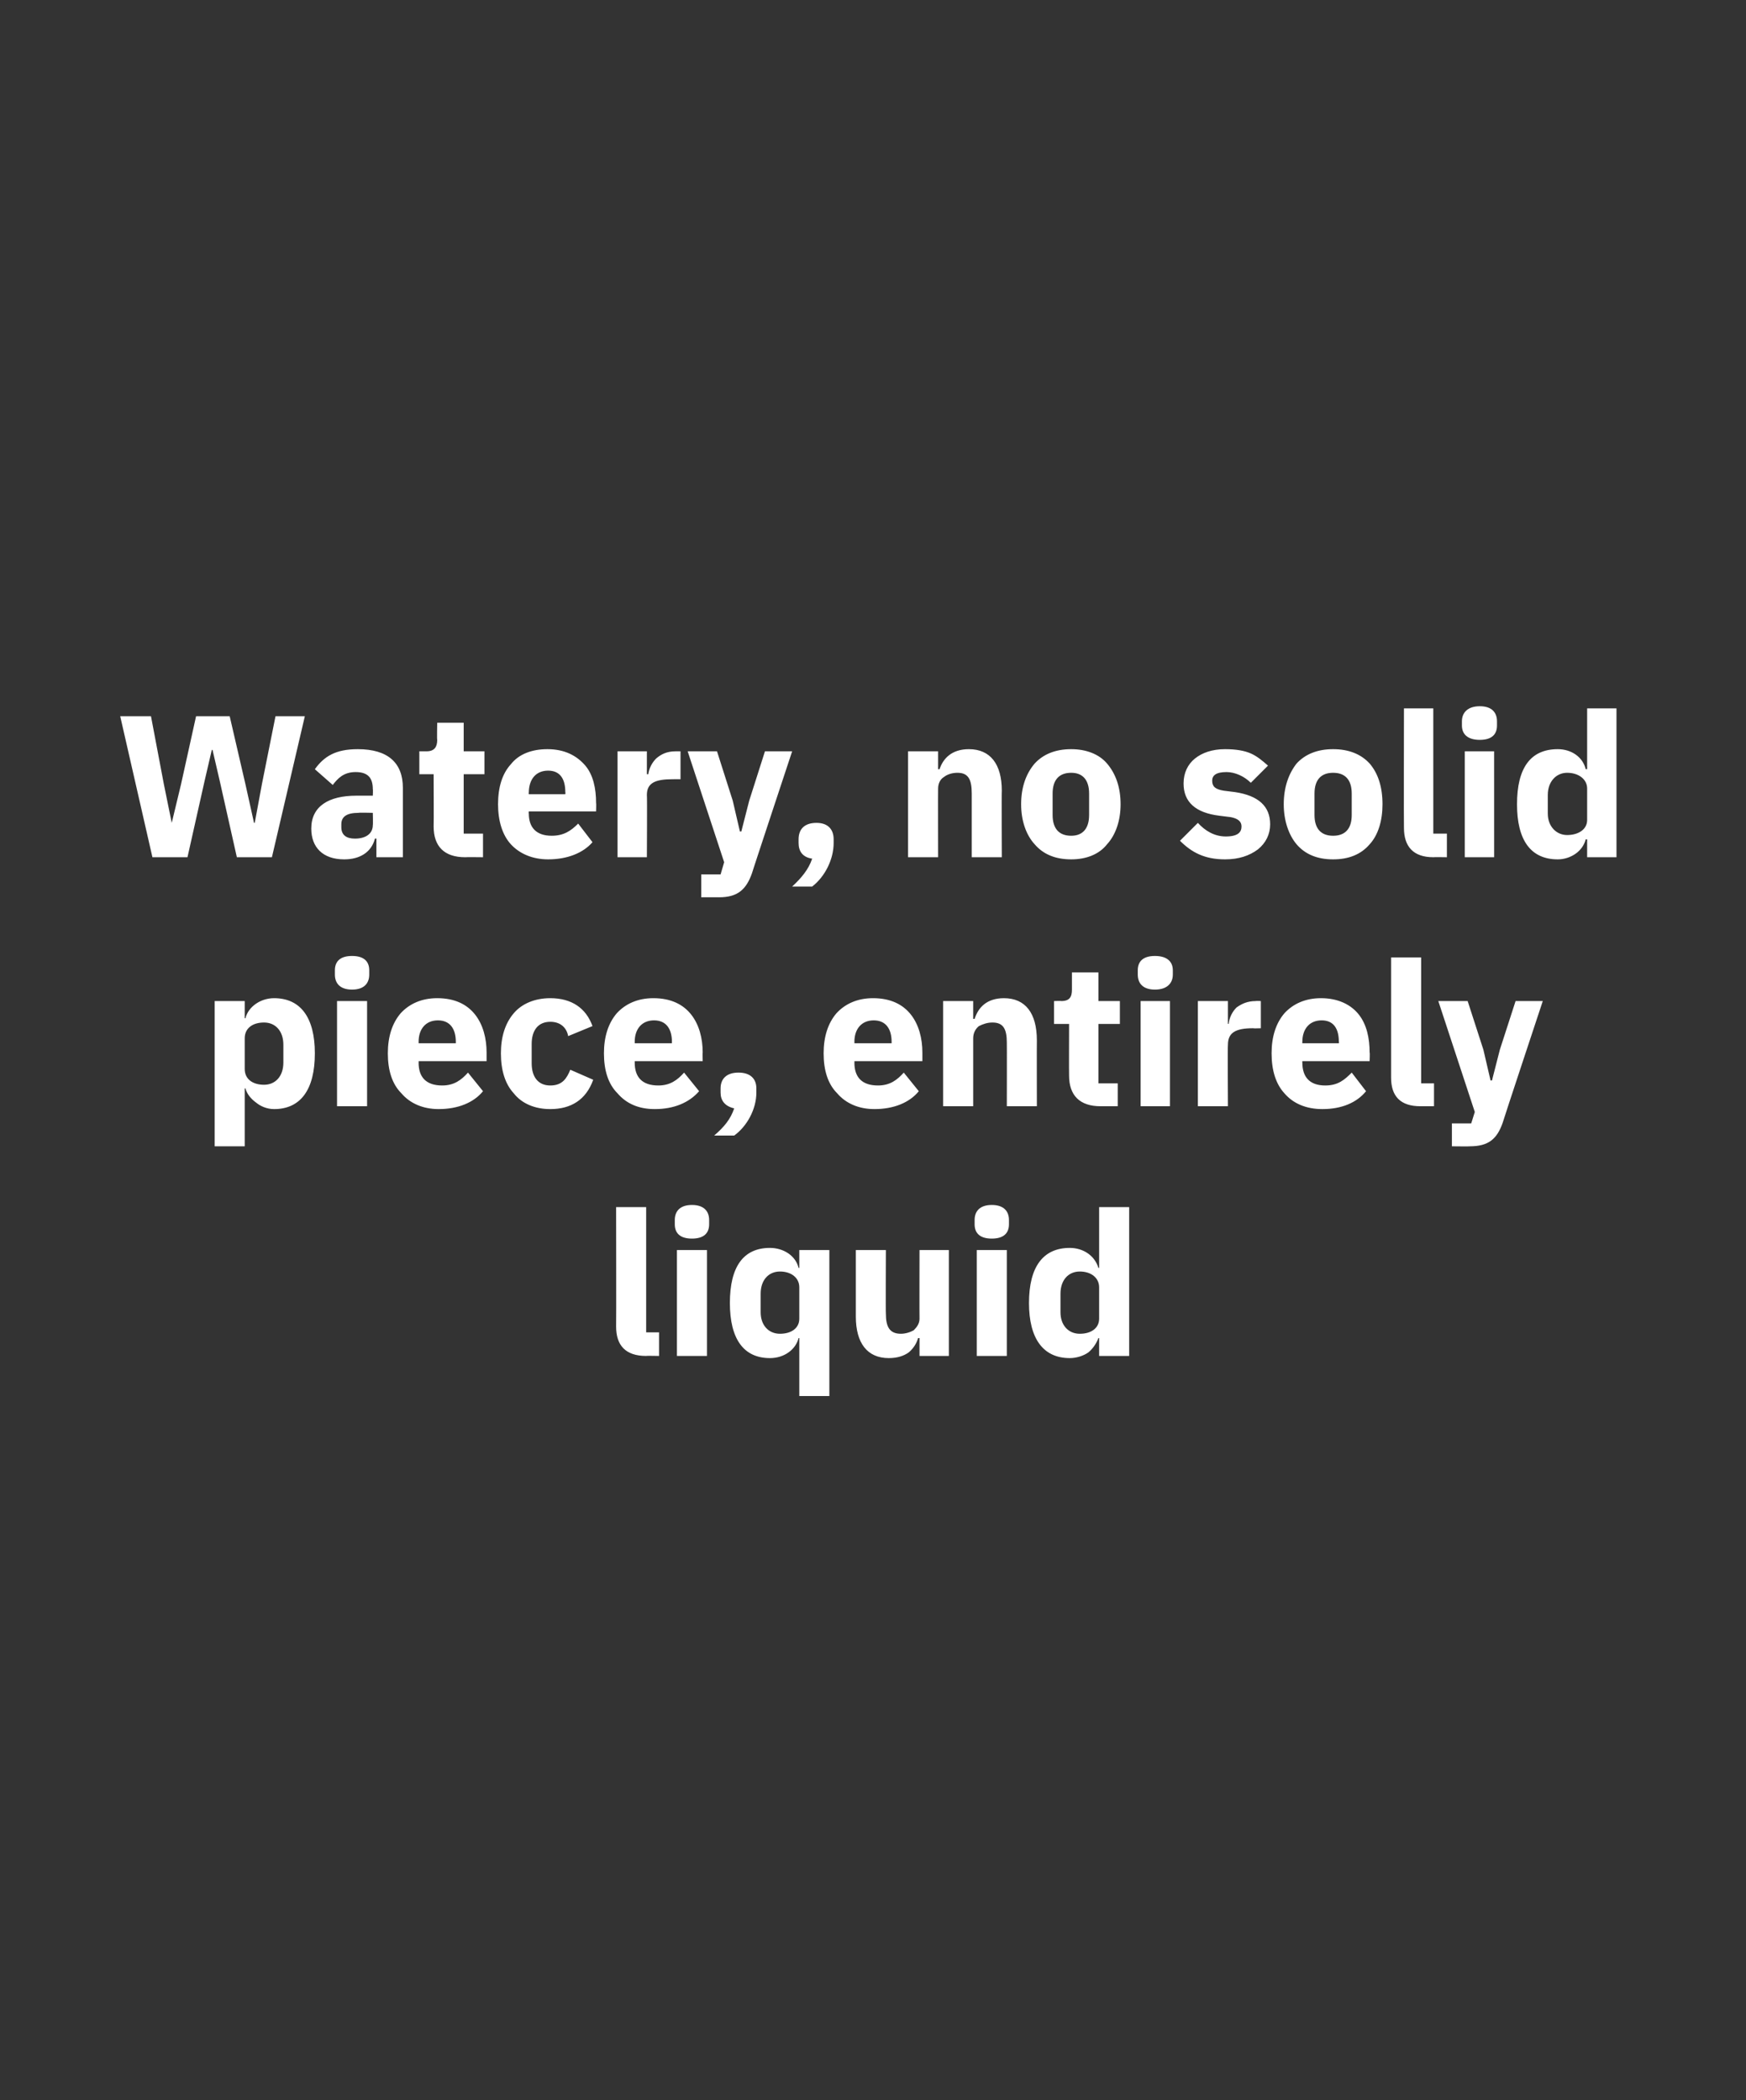
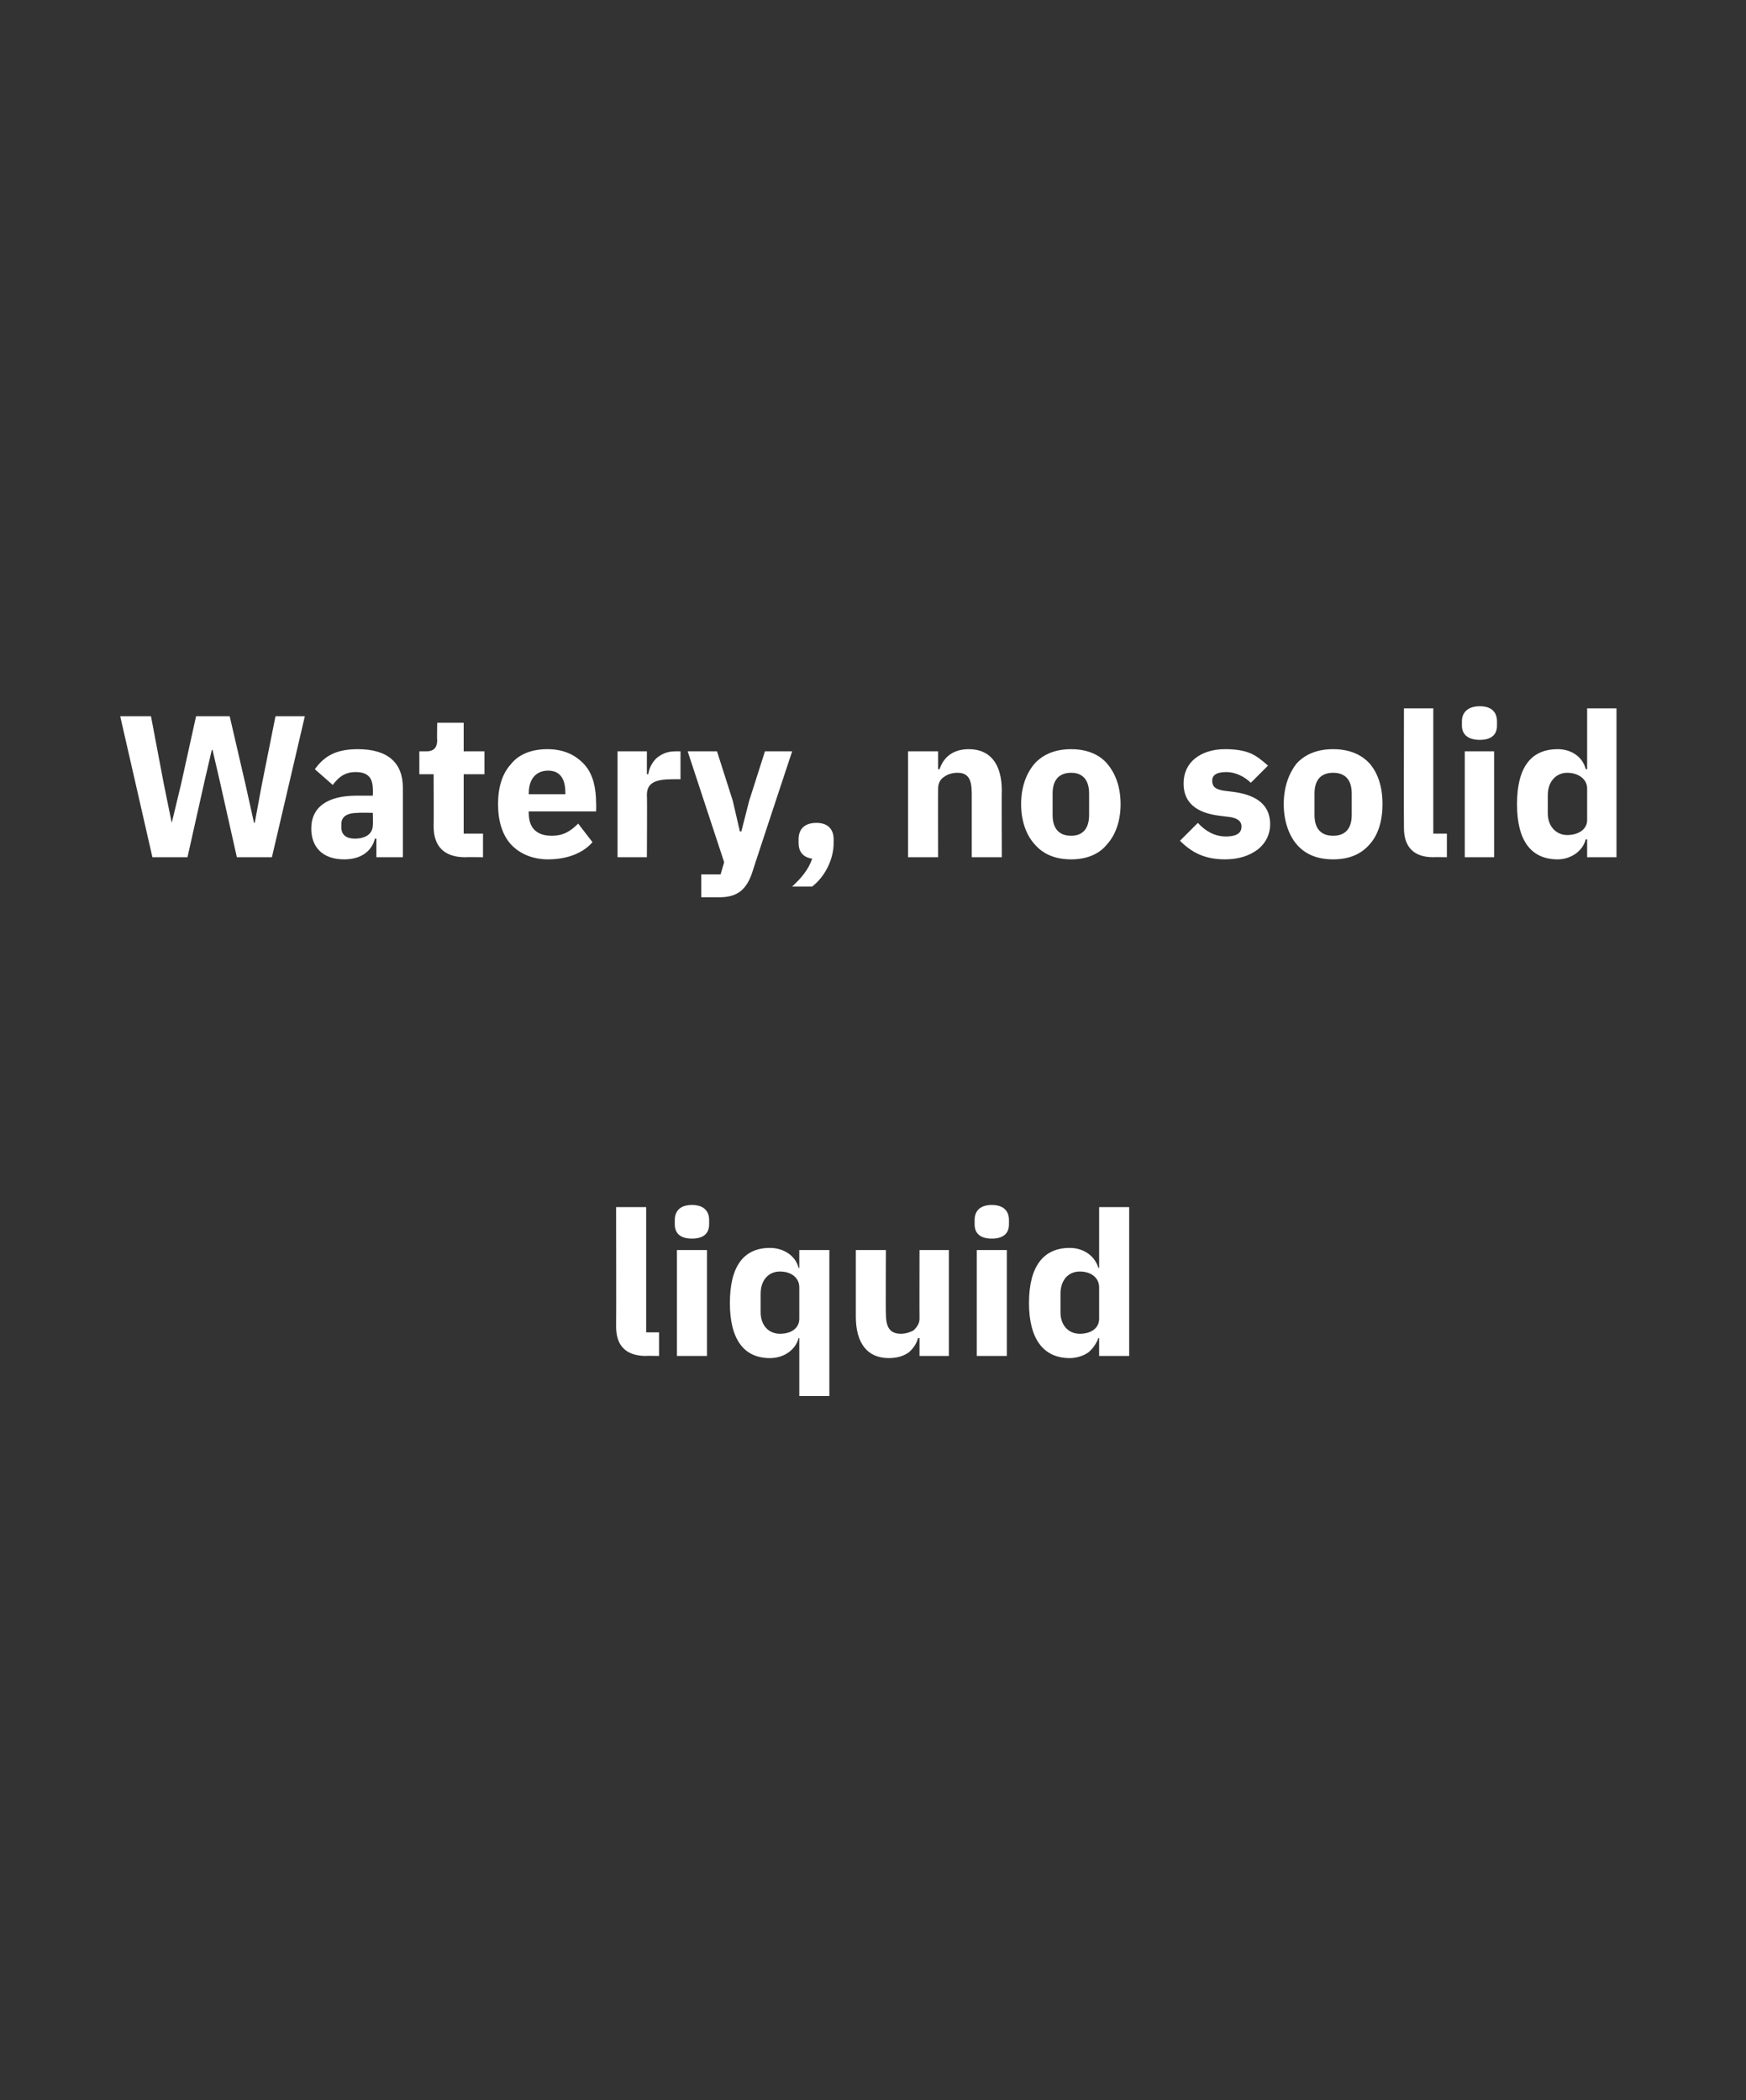
<svg xmlns="http://www.w3.org/2000/svg" version="1.1" width="244px" height="293.5px" viewBox="0 -1 244 293.5" style="top:-1px">
  <rect x="0" y="-1" width="244" height="293.5" fill="#333333" stroke="none" />
  <desc>Watery, no solid piece, entirely liquid</desc>
  <defs />
  <g id="Polygon182397">
    <path d="m92.1 188.5v-3.3h-1.8v-17.5h-4.2s.03 16.71 0 16.7c0 2.6 1.3 4.1 4.2 4.1c-.04-.04 1.8 0 1.8 0zm7-18.4v-.6c0-1.2-.7-2.1-2.4-2.1c-1.7 0-2.4.9-2.4 2.1v.6c0 1.2.7 2 2.4 2c1.7 0 2.4-.8 2.4-2zm-4.5 18.4h4.2v-14.8h-4.2v14.8zm17.1 5.6h4.2v-20.4h-4.2v2.5s-.11-.02-.1 0c-.4-1.7-2.1-2.8-4-2.8c-3.7 0-5.6 2.6-5.6 7.7c0 5 1.9 7.7 5.6 7.7c1 0 1.9-.3 2.6-.8c.7-.5 1.2-1.2 1.4-2h.1v8.1zm-5.4-11.7v-2.6c0-1.9 1.1-3.1 2.7-3.1c1.6 0 2.7.9 2.7 2.2v4.4c0 1.3-1.1 2.1-2.7 2.1c-1.6 0-2.7-1.2-2.7-3zm22.2 6.1h4.1v-14.8h-4.1s-.02 9.59 0 9.6c0 .7-.4 1.2-.8 1.6c-.5.3-1.2.5-1.8.5c-1.6 0-2.1-1-2.1-2.8c-.04.02 0-8.9 0-8.9h-4.2v9.3c0 3.7 1.6 5.8 4.6 5.8c1.2 0 2.1-.3 2.8-.8c.7-.6 1.1-1.3 1.3-2h.2v2.5zm12.5-18.4v-.6c0-1.2-.7-2.1-2.4-2.1c-1.7 0-2.4.9-2.4 2.1v.6c0 1.2.7 2 2.4 2c1.7 0 2.4-.8 2.4-2zm-4.5 18.4h4.2v-14.8h-4.2v14.8zm17.1 0h4.2v-20.8h-4.2v8.5s-.13-.02-.1 0c-.5-1.7-2.1-2.8-4-2.8c-3.7 0-5.7 2.6-5.7 7.7c0 5 2 7.7 5.7 7.7c.9 0 1.9-.3 2.6-.8c.6-.5 1.1-1.2 1.4-2h.1v2.5zm-5.4-6.1v-2.6c0-1.9 1.1-3.1 2.7-3.1c1.6 0 2.7.9 2.7 2.2v4.4c0 1.3-1.1 2.1-2.7 2.1c-1.6 0-2.7-1.2-2.7-3z" stroke="none" fill="#fff" />
  </g>
  <g id="Polygon182396">
-     <path d="m30 159.2h4.2v-8.1s.12.04.1 0c.2.8.8 1.5 1.5 2c.6.5 1.5.9 2.5.9c3.7 0 5.7-2.7 5.7-7.8c0-5-2-7.7-5.7-7.7c-1.9 0-3.6 1.2-4 2.8c.02.03-.1 0-.1 0v-2.4H30v20.3zm4.2-10.8v-4.3c0-1.4 1.1-2.2 2.7-2.2c1.6 0 2.7 1.2 2.7 3.1v2.5c0 1.9-1.1 3.1-2.7 3.1c-1.6 0-2.7-.8-2.7-2.2zm17.4-13.2v-.6c0-1.2-.7-2-2.4-2c-1.7 0-2.4.8-2.4 2v.6c0 1.2.7 2.1 2.4 2.1c1.7 0 2.4-.9 2.4-2.1zm-4.5 18.4h4.2v-14.7h-4.2v14.7zm20.4-2.1l-2.1-2.6c-.9 1-1.9 1.8-3.6 1.8c-2.3 0-3.3-1.2-3.3-3.2c.02.01 0-.2 0-.2h9.5v-1.2c0-2-.5-3.9-1.6-5.3c-1.1-1.4-2.8-2.3-5.3-2.3c-2.2 0-3.9.8-5.1 2.1c-1.2 1.4-1.8 3.3-1.8 5.6c0 2.4.6 4.3 1.9 5.6c1.2 1.4 3 2.2 5.2 2.2c2.7 0 4.9-.9 6.2-2.5zm-3.8-6.9v.2h-5.2s.02-.18 0-.2c0-1.8 1-3 2.7-3c1.7 0 2.5 1.2 2.5 3zm19.2 5.3l-3.2-1.4c-.5 1.2-1.1 2.2-2.8 2.2c-1.7 0-2.6-1.2-2.6-3.1v-2.7c0-1.9.9-3.1 2.6-3.1c1.5 0 2.3.9 2.5 2l3.4-1.4c-.9-2.5-2.9-3.9-5.9-3.9c-2.2 0-4 .8-5.1 2.1c-1.2 1.4-1.8 3.3-1.8 5.6c0 2.4.6 4.3 1.8 5.6c1.1 1.4 2.9 2.2 5.1 2.2c2.9 0 5-1.3 6-4.1zm14.8 1.6l-2.1-2.6c-.9 1-1.9 1.8-3.6 1.8c-2.3 0-3.3-1.2-3.3-3.2v-.2h9.5s-.03-1.25 0-1.2c0-2-.5-3.9-1.6-5.3c-1.1-1.4-2.8-2.3-5.3-2.3c-2.2 0-3.9.8-5.1 2.1c-1.2 1.4-1.8 3.3-1.8 5.6c0 2.4.6 4.3 1.9 5.6c1.2 1.4 2.9 2.2 5.2 2.2c2.7 0 4.8-.9 6.2-2.5zm-3.8-6.9c-.02-.01 0 .2 0 .2h-5.2v-.2c0-1.8 1-3 2.7-3c1.7 0 2.5 1.2 2.5 3zm6.8 6.5v.6c0 1.1.6 1.9 1.9 2.2c-.5 1.5-1.4 2.6-2.8 3.8h2.8c1.8-1.3 3.1-3.7 3.1-6v-.6c0-1.3-.8-2.2-2.5-2.2c-1.7 0-2.5.9-2.5 2.2zm27.7.4l-2.1-2.6c-.9 1-1.9 1.8-3.6 1.8c-2.3 0-3.3-1.2-3.3-3.2c.02.01 0-.2 0-.2h9.5v-1.2c0-2-.5-3.9-1.6-5.3c-1.1-1.4-2.8-2.3-5.3-2.3c-2.2 0-3.9.8-5.1 2.1c-1.2 1.4-1.8 3.3-1.8 5.6c0 2.4.6 4.3 1.9 5.6c1.2 1.4 3 2.2 5.2 2.2c2.7 0 4.9-.9 6.2-2.5zm-3.8-6.9v.2h-5.2s.02-.18 0-.2c0-1.8 1-3 2.7-3c1.7 0 2.5 1.2 2.5 3zm11.4 9v-9.5c0-.7.3-1.3.8-1.7c.6-.3 1.2-.5 1.9-.5c1.5 0 2 .9 2 2.8c.02 0 0 8.9 0 8.9h4.2s-.02-9.23 0-9.2c0-3.8-1.6-5.9-4.6-5.9c-2.4 0-3.6 1.3-4.1 2.9c-.03-.04-.2 0-.2 0v-2.5h-4.2v14.7h4.2zm20.2 0v-3.2h-2.7v-8.3h3v-3.2h-3v-4h-3.7v2.4c0 1-.3 1.6-1.5 1.6c.04-.04-1 0-1 0v3.2h2.1s-.02 7.21 0 7.2c0 2.8 1.5 4.3 4.4 4.3h2.4zm7.7-18.4v-.6c0-1.2-.8-2-2.5-2c-1.7 0-2.4.8-2.4 2v.6c0 1.2.7 2.1 2.4 2.1c1.7 0 2.5-.9 2.5-2.1zm-4.5 18.4h4.1v-14.7h-4.1v14.7zm12.2 0s-.05-8.61 0-8.6c0-1.7 1.1-2.3 3.5-2.3c.05.04 1.1 0 1.1 0v-3.8s-.74-.04-.7 0c-1.2 0-2 .4-2.7.9c-.6.6-1 1.4-1.1 2.3c-.01-.04-.1 0-.1 0v-3.2h-4.2v14.7h4.2zm19.3-2.1l-2-2.6c-1 1-1.9 1.8-3.7 1.8c-2.2 0-3.2-1.2-3.2-3.2c-.02.01 0-.2 0-.2h9.4s.05-1.25 0-1.2c0-2-.4-3.9-1.5-5.3c-1.1-1.4-2.9-2.3-5.3-2.3c-2.2 0-3.9.8-5.1 2.1c-1.2 1.4-1.8 3.3-1.8 5.6c0 2.4.6 4.3 1.8 5.6c1.2 1.4 3 2.2 5.3 2.2c2.7 0 4.8-.9 6.1-2.5zm-3.8-6.9c.05-.01 0 .2 0 .2H182s-.02-.18 0-.2c0-1.8 1-3 2.7-3c1.7 0 2.4 1.2 2.4 3zm13.3 9v-3.2h-1.8v-17.6h-4.2v16.8c0 2.6 1.3 4 4.1 4h1.9zm9.2-7.9l-1.1 4.3h-.2l-1-4.3l-2.2-6.8H201l5.1 15.5l-.5 1.6h-2.7v3.2s2.54.03 2.5 0c2.6 0 3.8-1 4.6-3.3c-.03-.01 5.6-17 5.6-17h-3.8l-2.2 6.8z" stroke="none" fill="#fff" />
-   </g>
+     </g>
  <g id="Polygon182395">
    <path d="m26.2 118.8l2.4-10.7l1-4.3h.1l1 4.3l2.4 10.7h4.9l4.6-19.7h-4.1l-1.9 9.5l-1 5.4h-.1l-1.2-5.4l-2.2-9.5h-4.7l-2.1 9.5L24 114l-1.1-5.4l-1.8-9.5h-4.3l4.5 19.7h4.9zm30.1-9.7v9.7h-3.7v-2.6s-.2-.02-.2 0c-.5 1.9-2.1 2.9-4.3 2.9c-3 0-4.6-1.7-4.6-4.3c0-3.1 2.4-4.6 6.3-4.6h2.3s.04-.93 0-.9c0-1.5-.6-2.4-2.4-2.4c-1.7 0-2.5.9-3.2 1.8l-2.5-2.2c1.3-1.8 2.9-2.8 6-2.8c4.2 0 6.3 1.9 6.3 5.4zm-4.2 3.5s-1.98-.05-2 0c-1.6 0-2.4.5-2.4 1.6v.4c0 1.1.7 1.6 1.9 1.6c1.4 0 2.5-.6 2.5-1.9c.04 0 0-1.7 0-1.7zm15.4 6.2v-3.3h-2.7v-8.3h2.9V104h-2.9v-4h-3.7s-.05 2.44 0 2.4c0 1-.4 1.6-1.5 1.6h-1v3.2h2s.03 7.27 0 7.3c0 2.8 1.5 4.3 4.4 4.3c.01-.03 2.5 0 2.5 0zm15.3-2.1l-2-2.6c-1 1-2 1.7-3.7 1.7c-2.2 0-3.2-1.2-3.2-3.1c-.03-.03 0-.3 0-.3h9.4s.04-1.19 0-1.2c0-2-.4-3.9-1.5-5.2c-1.2-1.4-2.9-2.3-5.3-2.3c-2.2 0-4 .7-5.1 2.1c-1.2 1.3-1.8 3.2-1.8 5.6c0 2.3.6 4.3 1.8 5.6c1.2 1.3 3 2.1 5.2 2.1c2.7 0 4.9-.9 6.2-2.4zm-3.8-7c.04.04 0 .3 0 .3h-5.1s-.03-.23 0-.2c0-1.9 1-3.1 2.7-3.1c1.7 0 2.4 1.2 2.4 3zm11.4 9.1s.05-8.66 0-8.7c0-1.7 1.2-2.2 3.6-2.2c.04-.01 1.1 0 1.1 0V104h-.7c-1.2 0-2 .4-2.7 1c-.6.6-1 1.4-1.1 2.2h-.2V104h-4.1v14.8h4.1zm14.3-7.9l-1.1 4.3h-.2l-1-4.3l-2.2-6.9h-4.1l5.1 15.5l-.5 1.7H98v3.2s2.54-.01 2.5 0c2.6 0 3.8-1.1 4.6-3.4c-.04.04 5.6-17 5.6-17h-3.8l-2.2 6.9zm6.9 5.4v.5c0 1.1.5 2 1.9 2.2c-.5 1.5-1.5 2.7-2.8 3.9h2.8c1.8-1.4 3-3.8 3-6.1v-.5c0-1.4-.8-2.3-2.4-2.3c-1.7 0-2.5.9-2.5 2.3zm19.5 2.5s-.02-9.59 0-9.6c0-.7.3-1.3.8-1.6c.5-.4 1.2-.6 1.9-.6c1.5 0 2 .9 2 2.9v8.9h4.2s-.04-9.28 0-9.3c0-3.7-1.6-5.8-4.6-5.8c-2.4 0-3.6 1.3-4.1 2.8h-.2V104h-4.2v14.8h4.2zm23.6-1.8c1.2-1.3 1.9-3.3 1.9-5.6c0-2.4-.7-4.3-1.9-5.7c-1.1-1.3-2.9-2-5-2c-2.2 0-3.9.7-5.1 2c-1.2 1.4-1.9 3.3-1.9 5.7c0 2.3.7 4.3 1.9 5.6c1.2 1.4 2.9 2.1 5.1 2.1c2.1 0 3.9-.7 5-2.1zm-7.6-4.1v-3c0-1.9.9-2.9 2.6-2.9c1.6 0 2.5 1 2.5 2.9v3c0 1.9-.9 2.9-2.5 2.9c-1.7 0-2.6-1-2.6-2.9zm28.7 4.8c1.1-.9 1.7-2.1 1.7-3.5c0-2.5-1.6-4-4.9-4.5l-1.6-.2c-1.2-.2-1.6-.6-1.6-1.4c0-.7.5-1.2 2-1.2c1.2 0 2.5.6 3.4 1.5l2.4-2.4c-.8-.7-1.5-1.3-2.4-1.7c-.9-.4-2.1-.6-3.6-.6c-1.8 0-3.2.5-4.2 1.3c-1 .8-1.6 2-1.6 3.5c0 2.6 1.7 4.1 5 4.5l1.6.2c1 .2 1.5.6 1.5 1.3c0 .8-.5 1.4-2.2 1.4c-1.6 0-2.9-.8-3.9-1.9l-2.5 2.5c1.6 1.6 3.4 2.6 6.3 2.6c1.9 0 3.4-.5 4.6-1.4zm15.6-.7c1.2-1.3 1.8-3.3 1.8-5.6c0-2.4-.6-4.3-1.8-5.7c-1.2-1.3-2.9-2-5.1-2c-2.2 0-3.9.7-5.1 2c-1.1 1.4-1.8 3.3-1.8 5.7c0 2.3.7 4.3 1.8 5.6c1.2 1.4 2.9 2.1 5.1 2.1c2.2 0 3.9-.7 5.1-2.1zm-7.7-4.1v-3c0-1.9.9-2.9 2.6-2.9c1.7 0 2.6 1 2.6 2.9v3c0 1.9-.9 2.9-2.6 2.9c-1.7 0-2.6-1-2.6-2.9zm18.5 5.9v-3.3h-1.9V98h-4.1s-.03 16.72 0 16.7c0 2.6 1.3 4.1 4.1 4.1c0-.03 1.9 0 1.9 0zm7-18.4v-.6c0-1.2-.7-2.1-2.4-2.1c-1.7 0-2.5.9-2.5 2.1v.6c0 1.2.8 2 2.5 2c1.7 0 2.4-.8 2.4-2zm-4.5 18.4h4.1V104h-4.1v14.8zm17.1 0h4.1V98h-4.1v8.5s-.17-.02-.2 0c-.4-1.7-2-2.8-3.9-2.8c-3.8 0-5.7 2.6-5.7 7.7c0 5 1.9 7.7 5.7 7.7c.9 0 1.8-.3 2.5-.8c.7-.5 1.2-1.2 1.4-2h.2v2.5zm-5.5-6.1v-2.6c0-1.9 1.2-3.1 2.7-3.1c1.6 0 2.8.9 2.8 2.2v4.4c0 1.3-1.2 2.1-2.8 2.1c-1.5 0-2.7-1.2-2.7-3z" stroke="none" fill="#fff" />
  </g>
</svg>